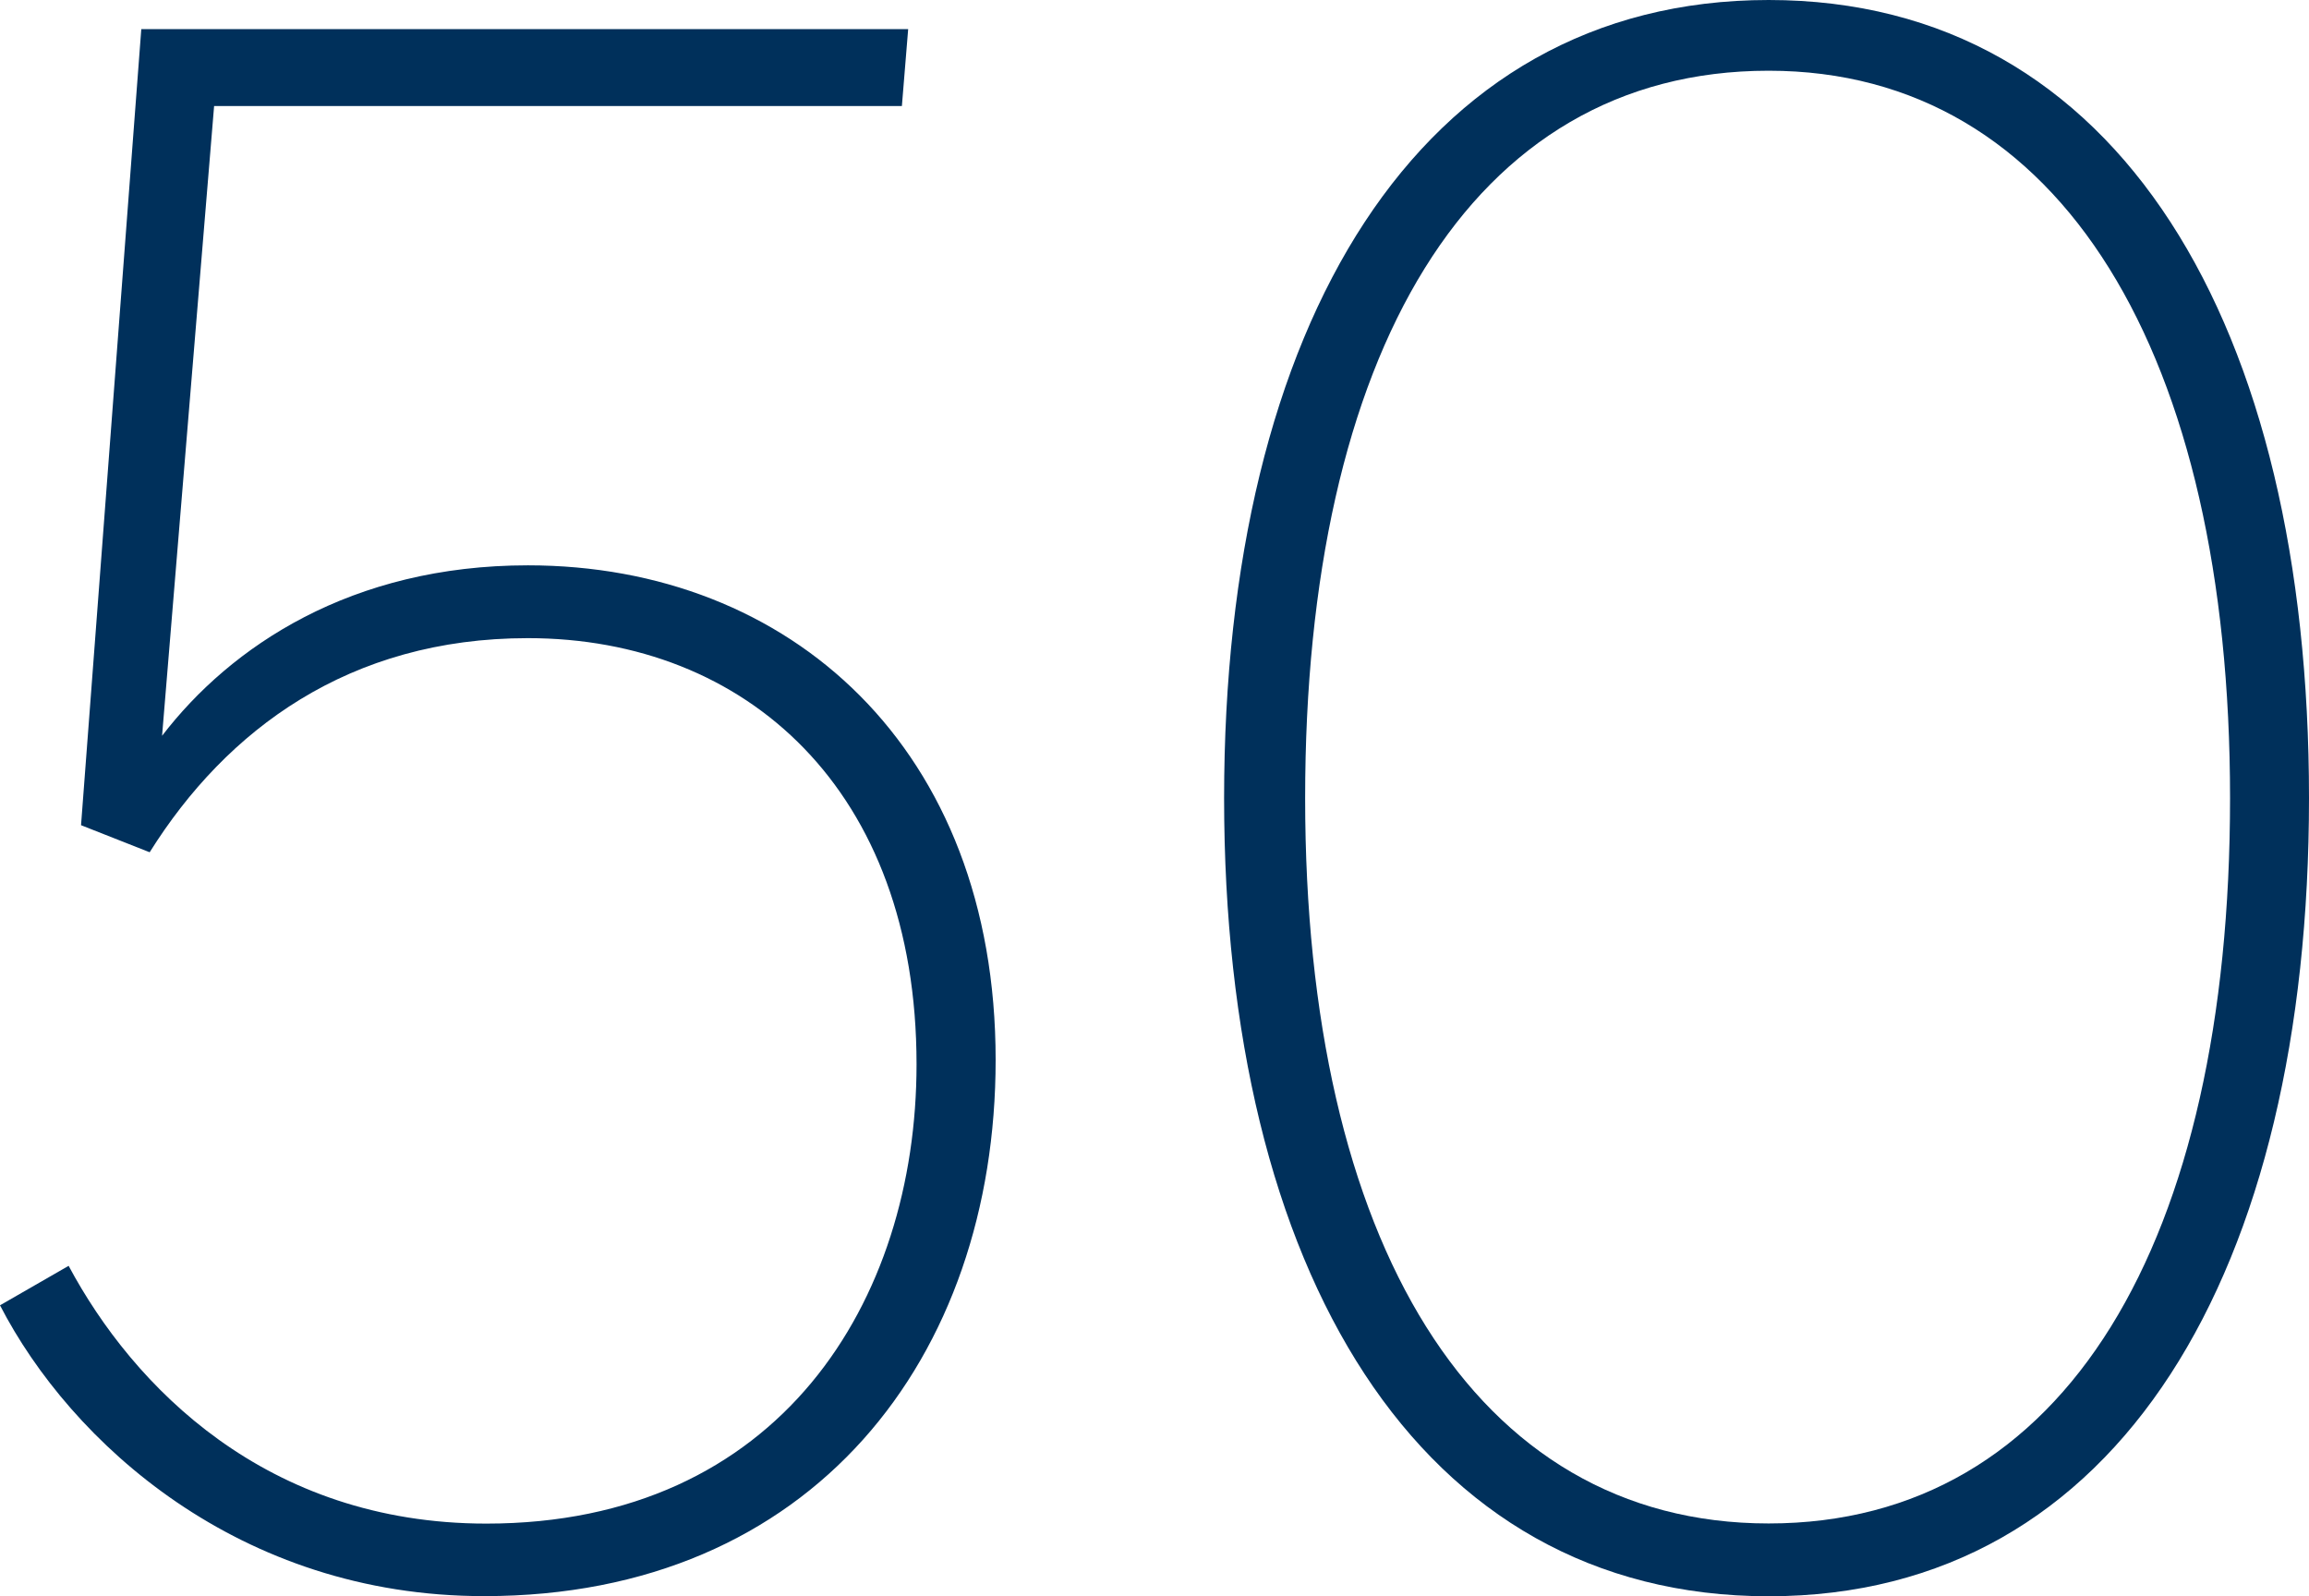
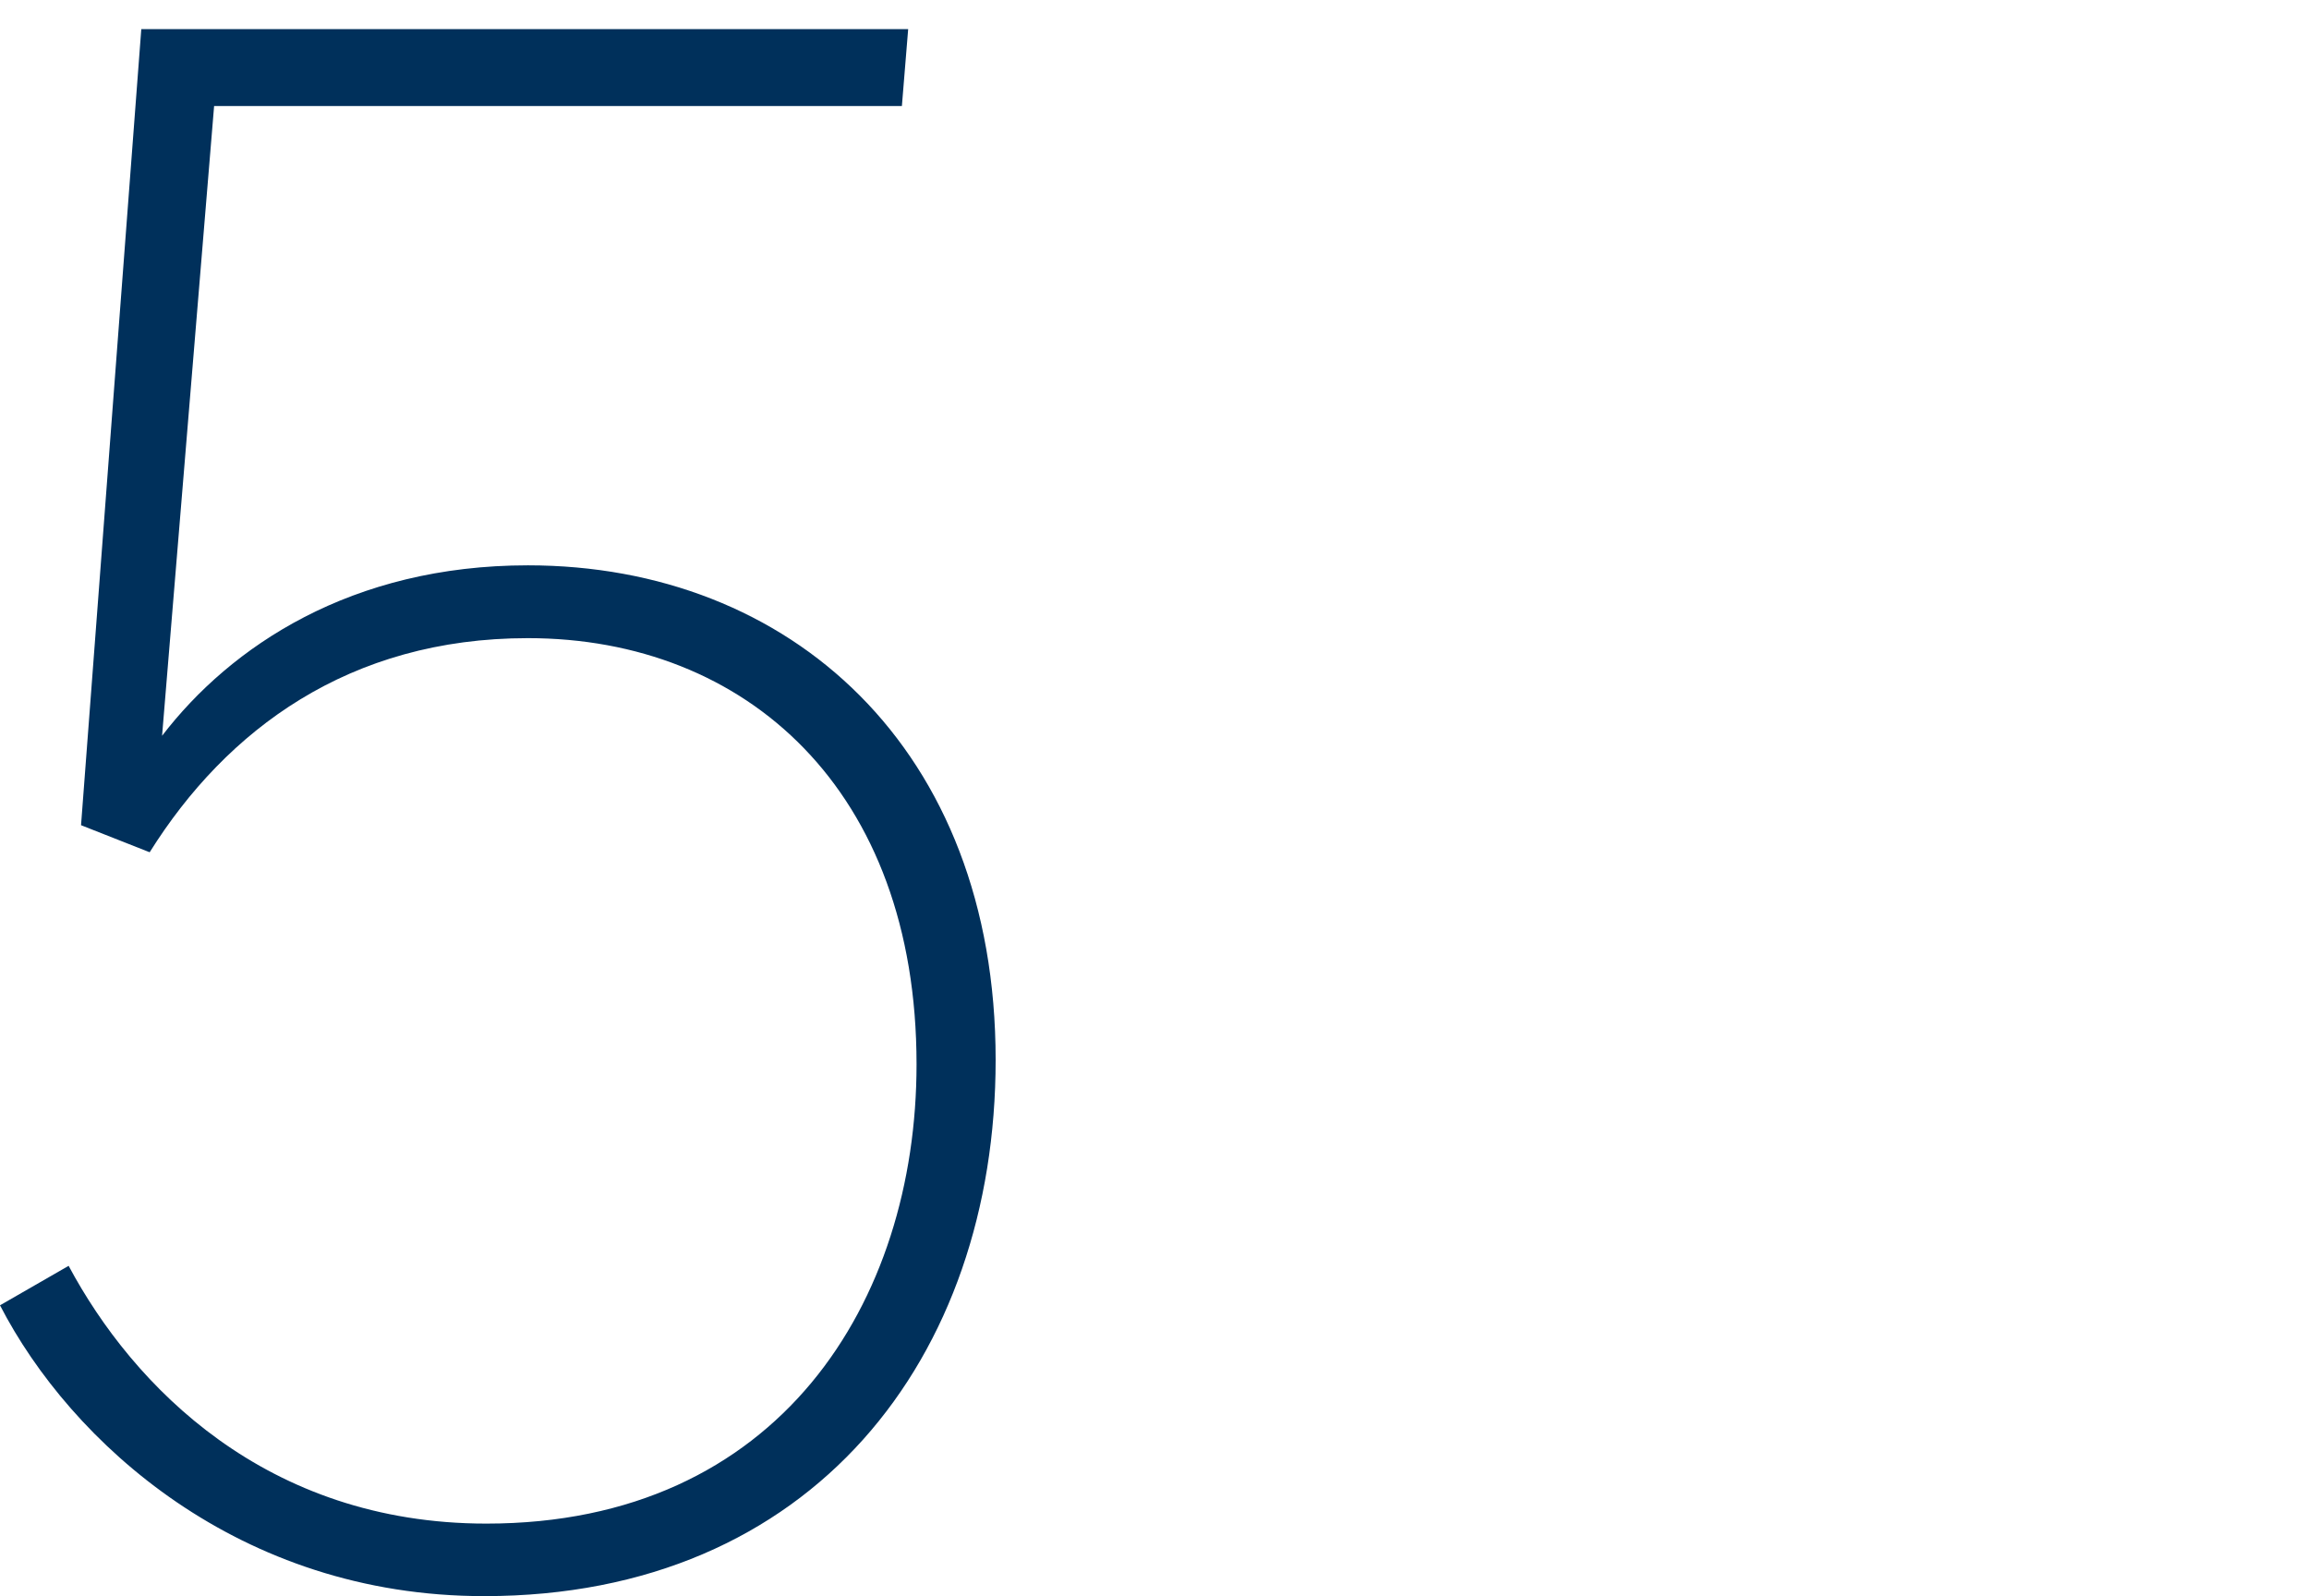
<svg xmlns="http://www.w3.org/2000/svg" version="1.1" id="Layer_2" x="0px" y="0px" viewBox="0 0 154.43 106.76" style="enable-background:new 0 0 154.43 106.76;" xml:space="preserve">
  <style type="text/css">
	.st0{fill:#00305B;}
</style>
  <g>
    <path class="st0" d="M0,87.3l4.59-2.64c4.31,8.06,13.21,17.24,27.94,17.24c19.6,0,28.77-14.87,28.77-30.72   c0-18.35-11.4-28.5-25.99-28.5c-11.96,0-20.16,6.12-25.3,14.32l-4.59-1.81L9.45,1.95h51.29l-0.42,5.14H14.32l-3.48,42.12   c4.59-5.98,12.65-11.4,24.47-11.4c17.51,0,31.28,12.23,31.28,33.08c0,19.88-12.23,35.86-34.2,35.86C15.99,106.76,4.73,96.47,0,87.3   z" />
-     <path class="st0" d="M81.87,53.38C81.87,21.82,94.8,0,118.29,0c23.49,0,36.14,21.82,36.14,53.38s-12.65,53.38-36.14,53.38   C94.8,106.76,81.87,84.93,81.87,53.38z M149.15,53.38c0-29.61-11.26-48.65-30.86-48.65c-20.02,0-31,19.04-31,48.65   c0,29.61,11.26,48.51,31,48.51C138.17,101.89,149.15,82.99,149.15,53.38z" />
  </g>
</svg>